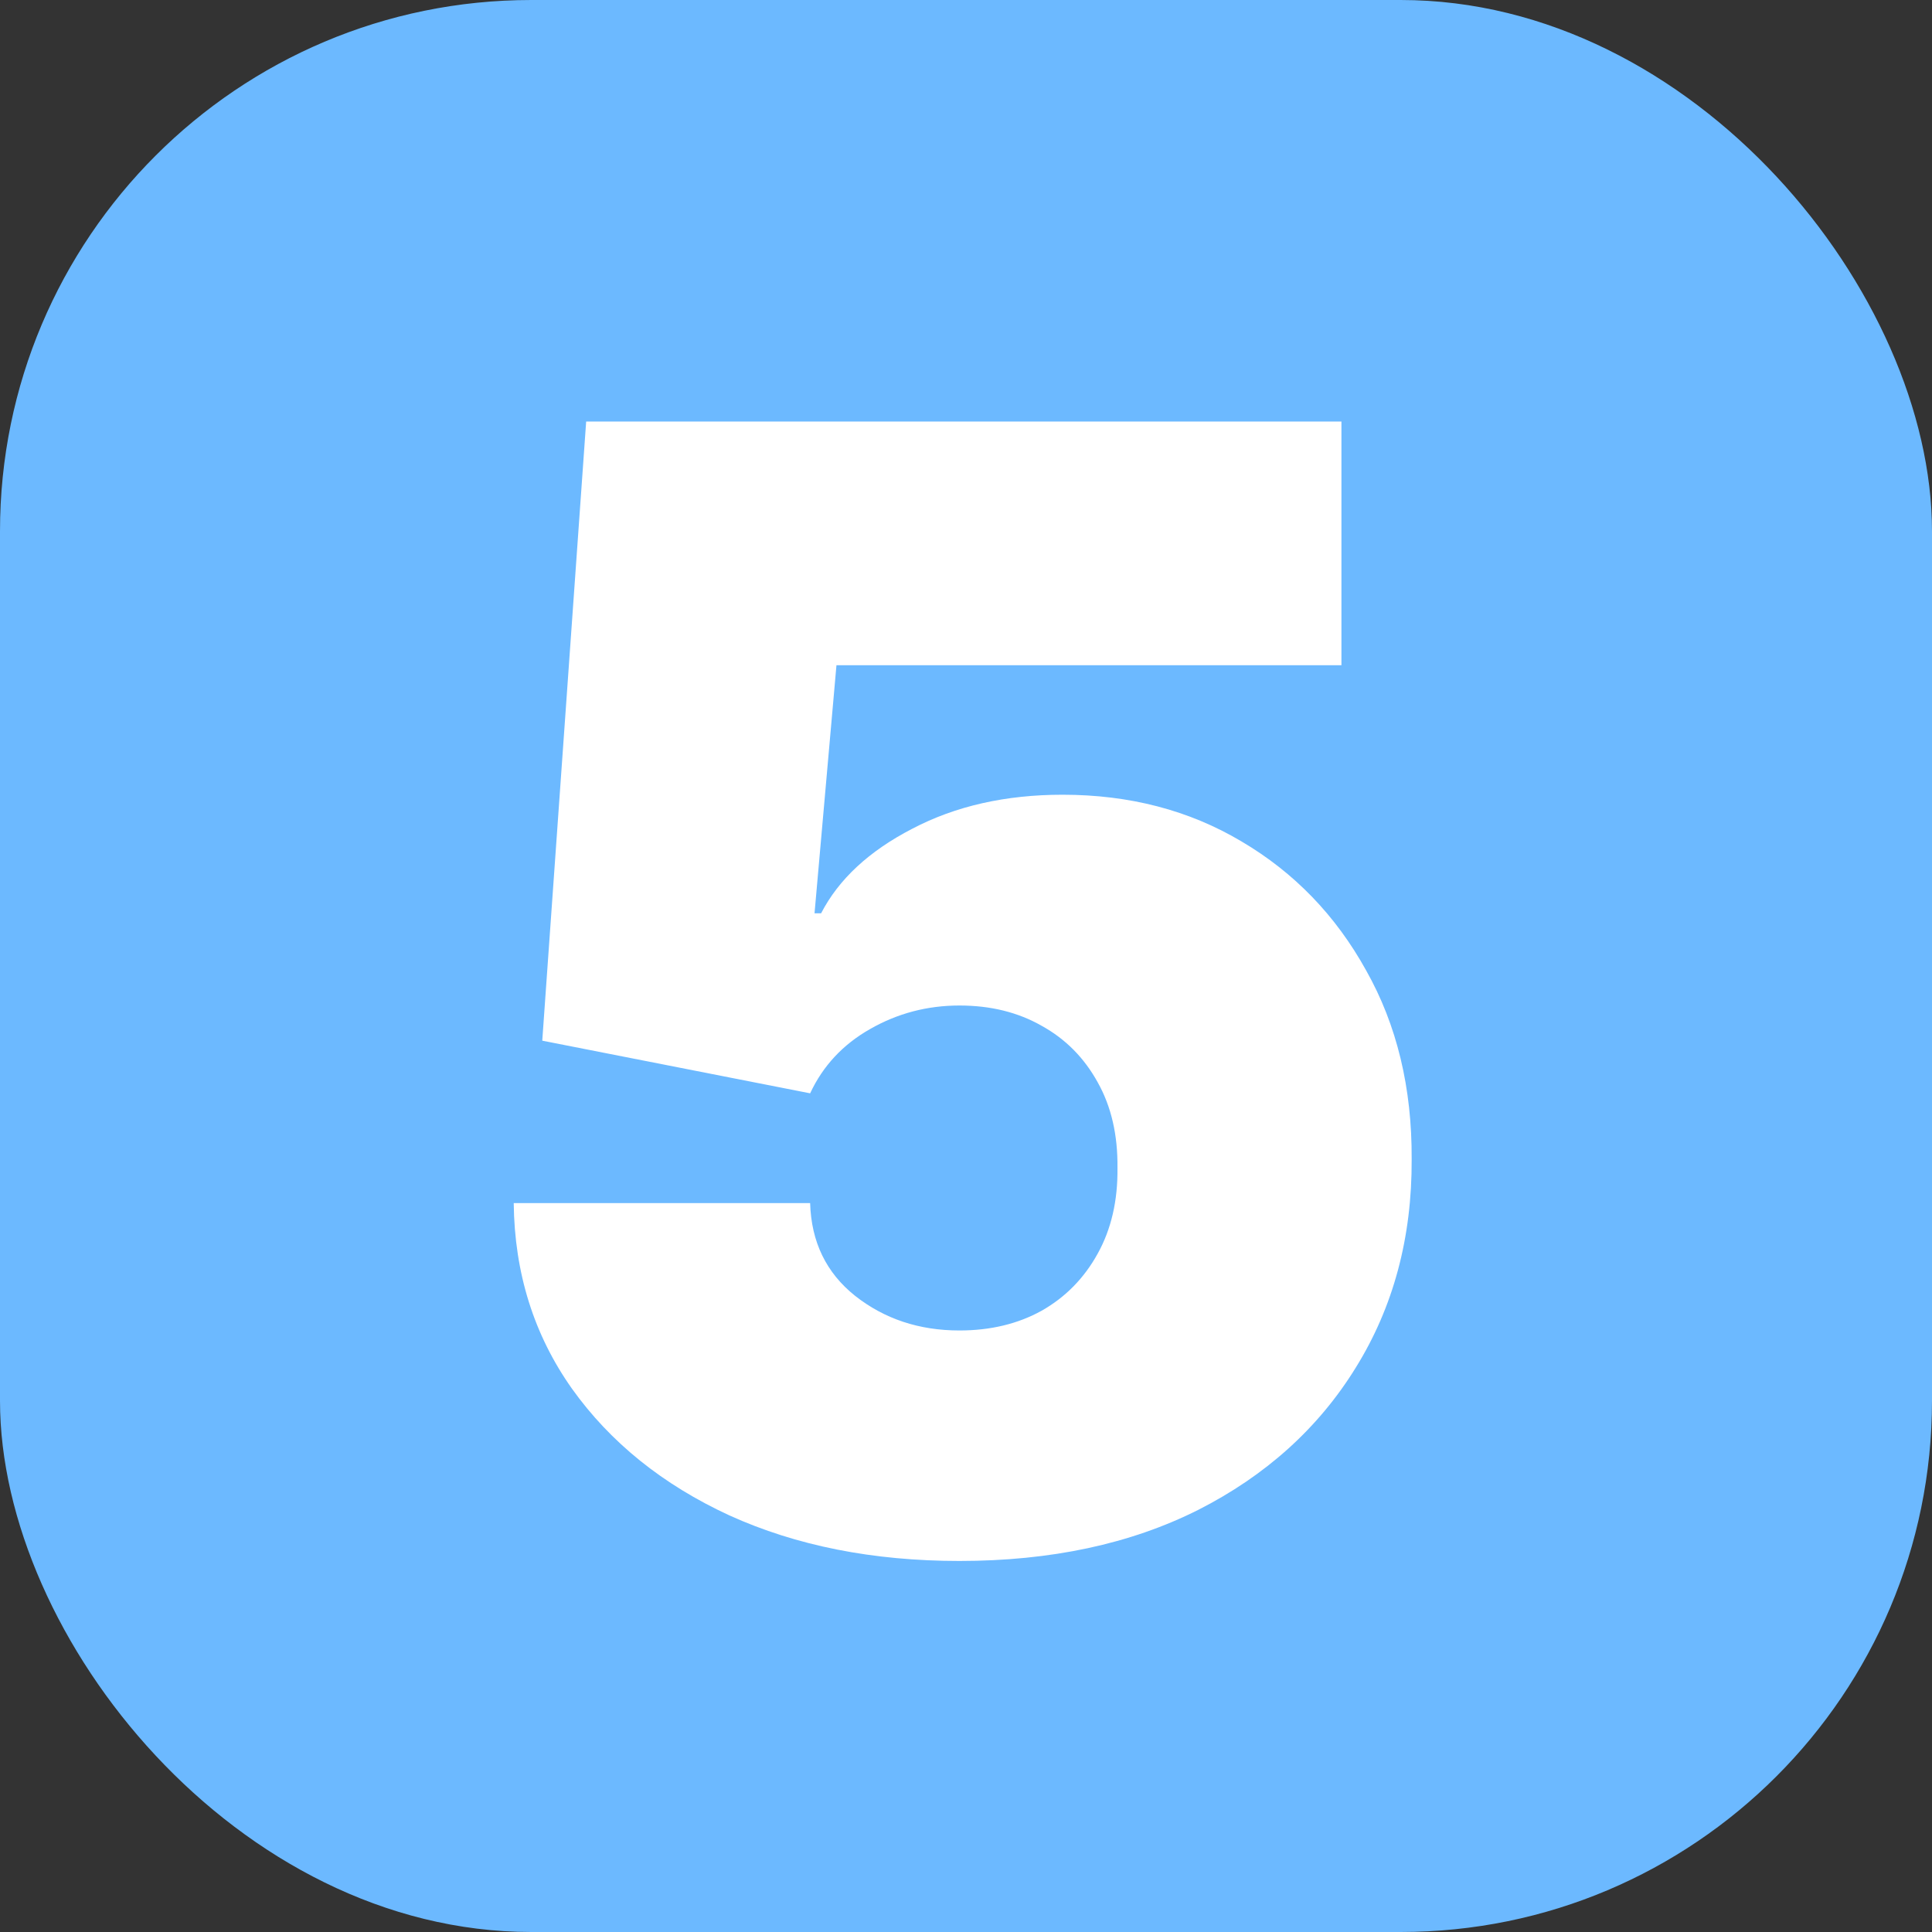
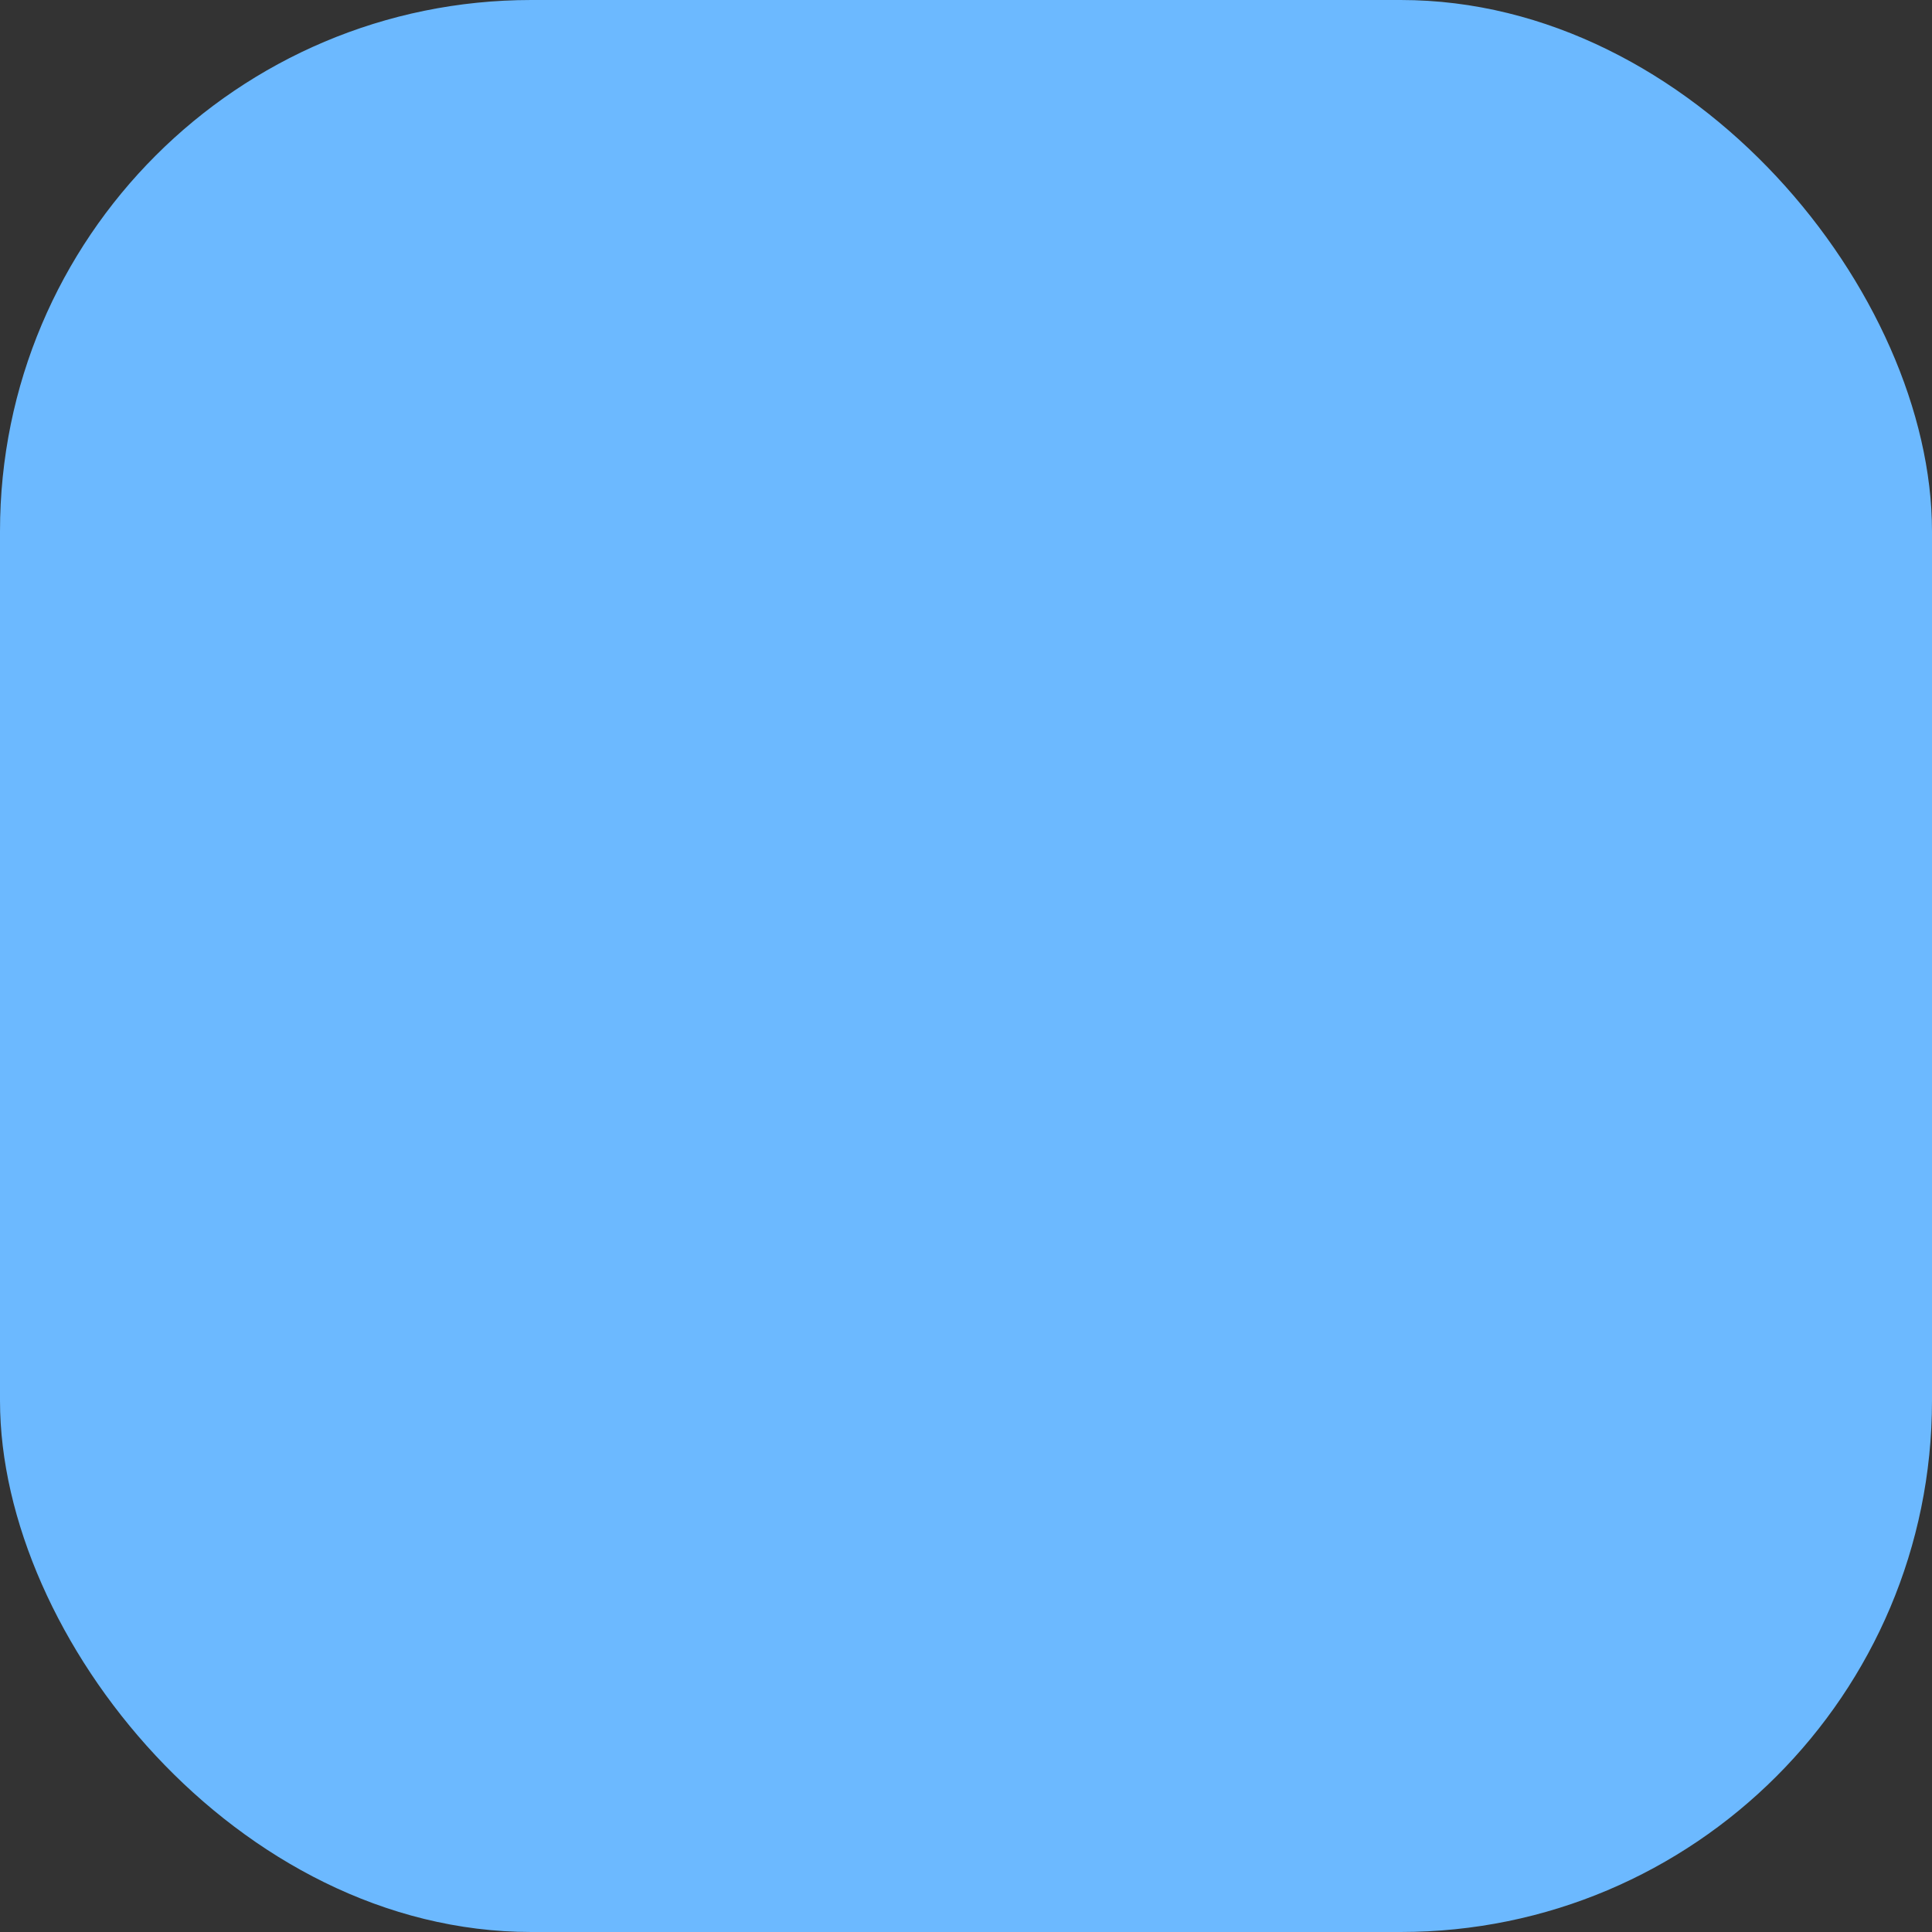
<svg xmlns="http://www.w3.org/2000/svg" width="40" height="40" viewBox="0 0 40 40" fill="none">
  <rect x="0" y="0" width="40" height="40" fill="#333333" stroke="none" />
  <rect width="40" height="40" rx="11" fill="#6CB9FF" />
-   <path d="M19.864 32.318C18.076 32.318 16.489 32.004 15.102 31.375C13.723 30.739 12.636 29.864 11.841 28.75C11.053 27.636 10.652 26.356 10.636 24.909H16.773C16.796 25.712 17.106 26.352 17.704 26.829C18.311 27.307 19.03 27.546 19.864 27.546C20.508 27.546 21.076 27.409 21.568 27.136C22.061 26.856 22.447 26.462 22.727 25.954C23.008 25.447 23.144 24.856 23.136 24.182C23.144 23.5 23.008 22.909 22.727 22.409C22.447 21.901 22.061 21.511 21.568 21.239C21.076 20.958 20.508 20.818 19.864 20.818C19.197 20.818 18.579 20.981 18.011 21.307C17.451 21.625 17.038 22.068 16.773 22.636L11.227 21.546L12.136 8.727H27.773V13.773H17.318L16.864 18.909H17C17.364 18.204 17.992 17.621 18.886 17.159C19.78 16.689 20.818 16.454 22 16.454C23.386 16.454 24.621 16.776 25.704 17.421C26.796 18.064 27.655 18.954 28.284 20.091C28.921 21.22 29.235 22.523 29.227 24C29.235 25.621 28.849 27.061 28.068 28.318C27.296 29.568 26.208 30.549 24.807 31.261C23.405 31.966 21.758 32.318 19.864 32.318Z" fill="white" />
</svg>